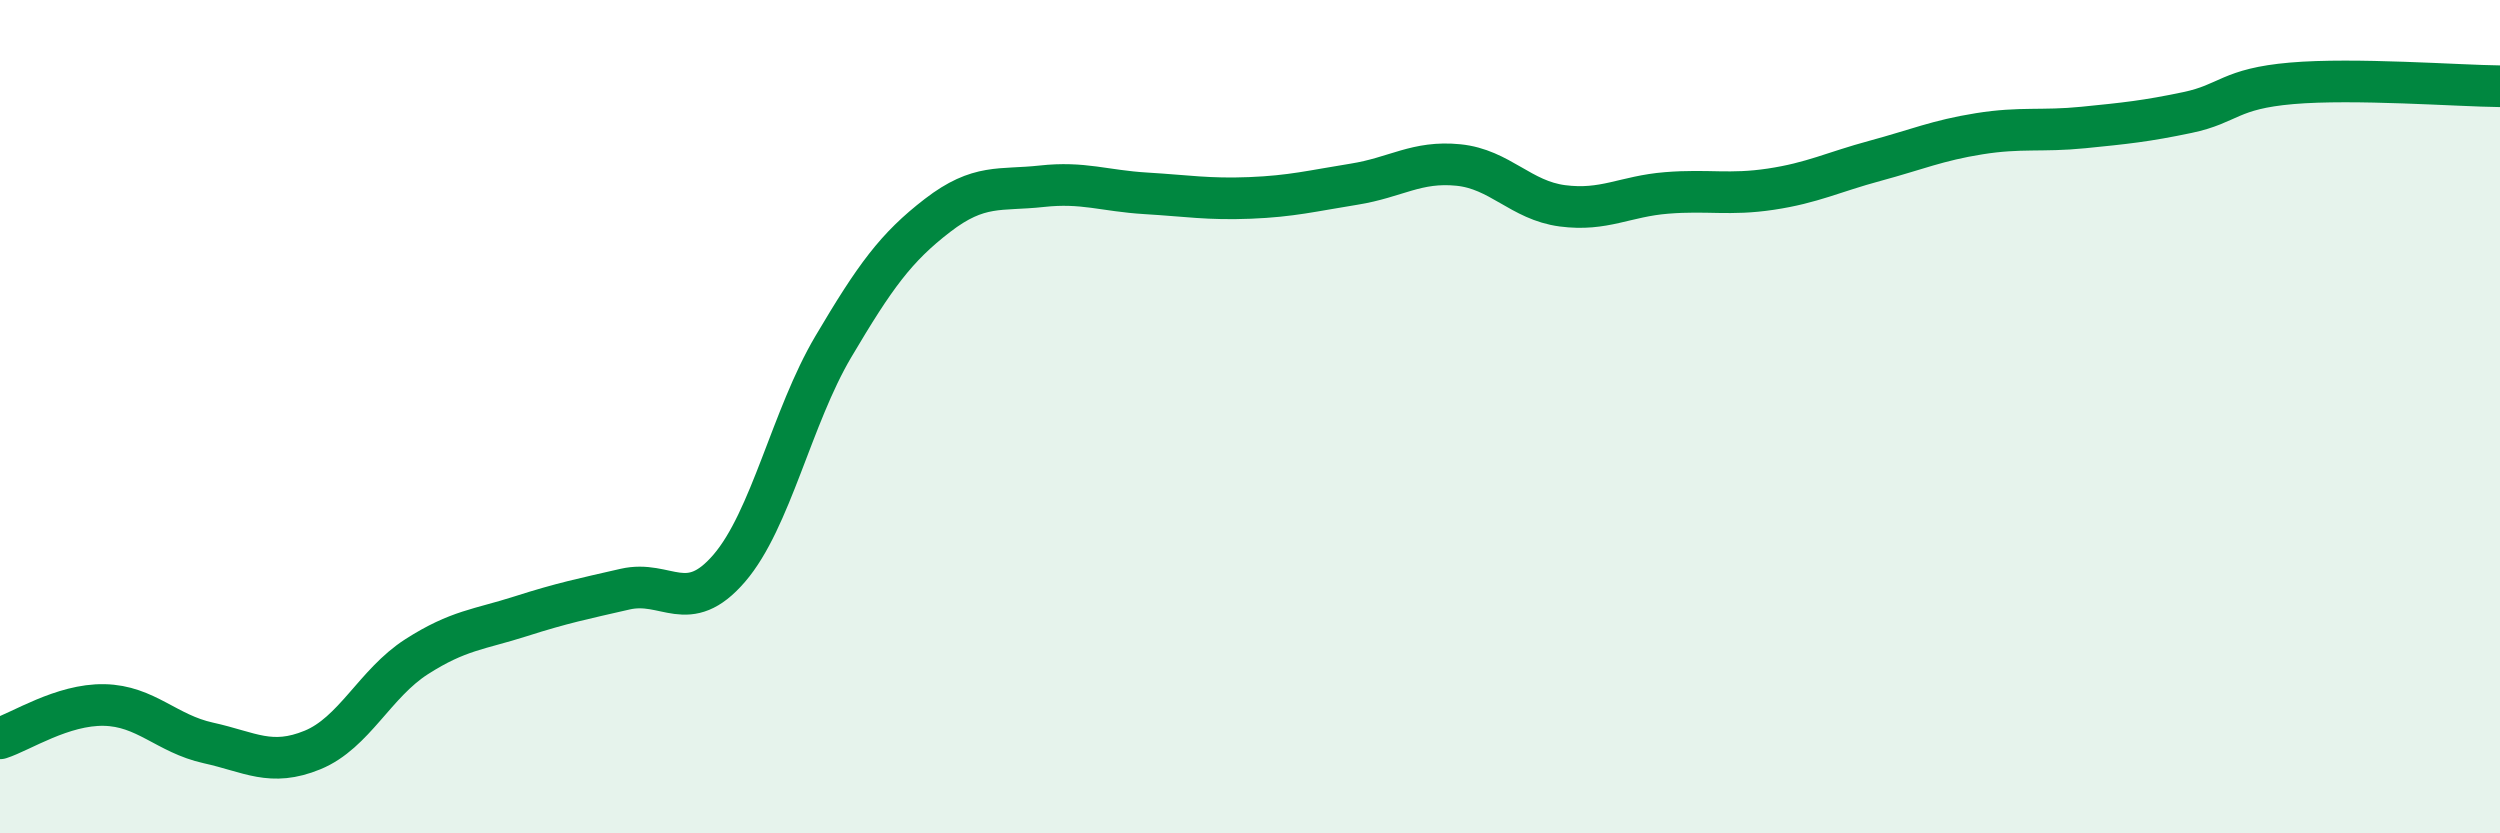
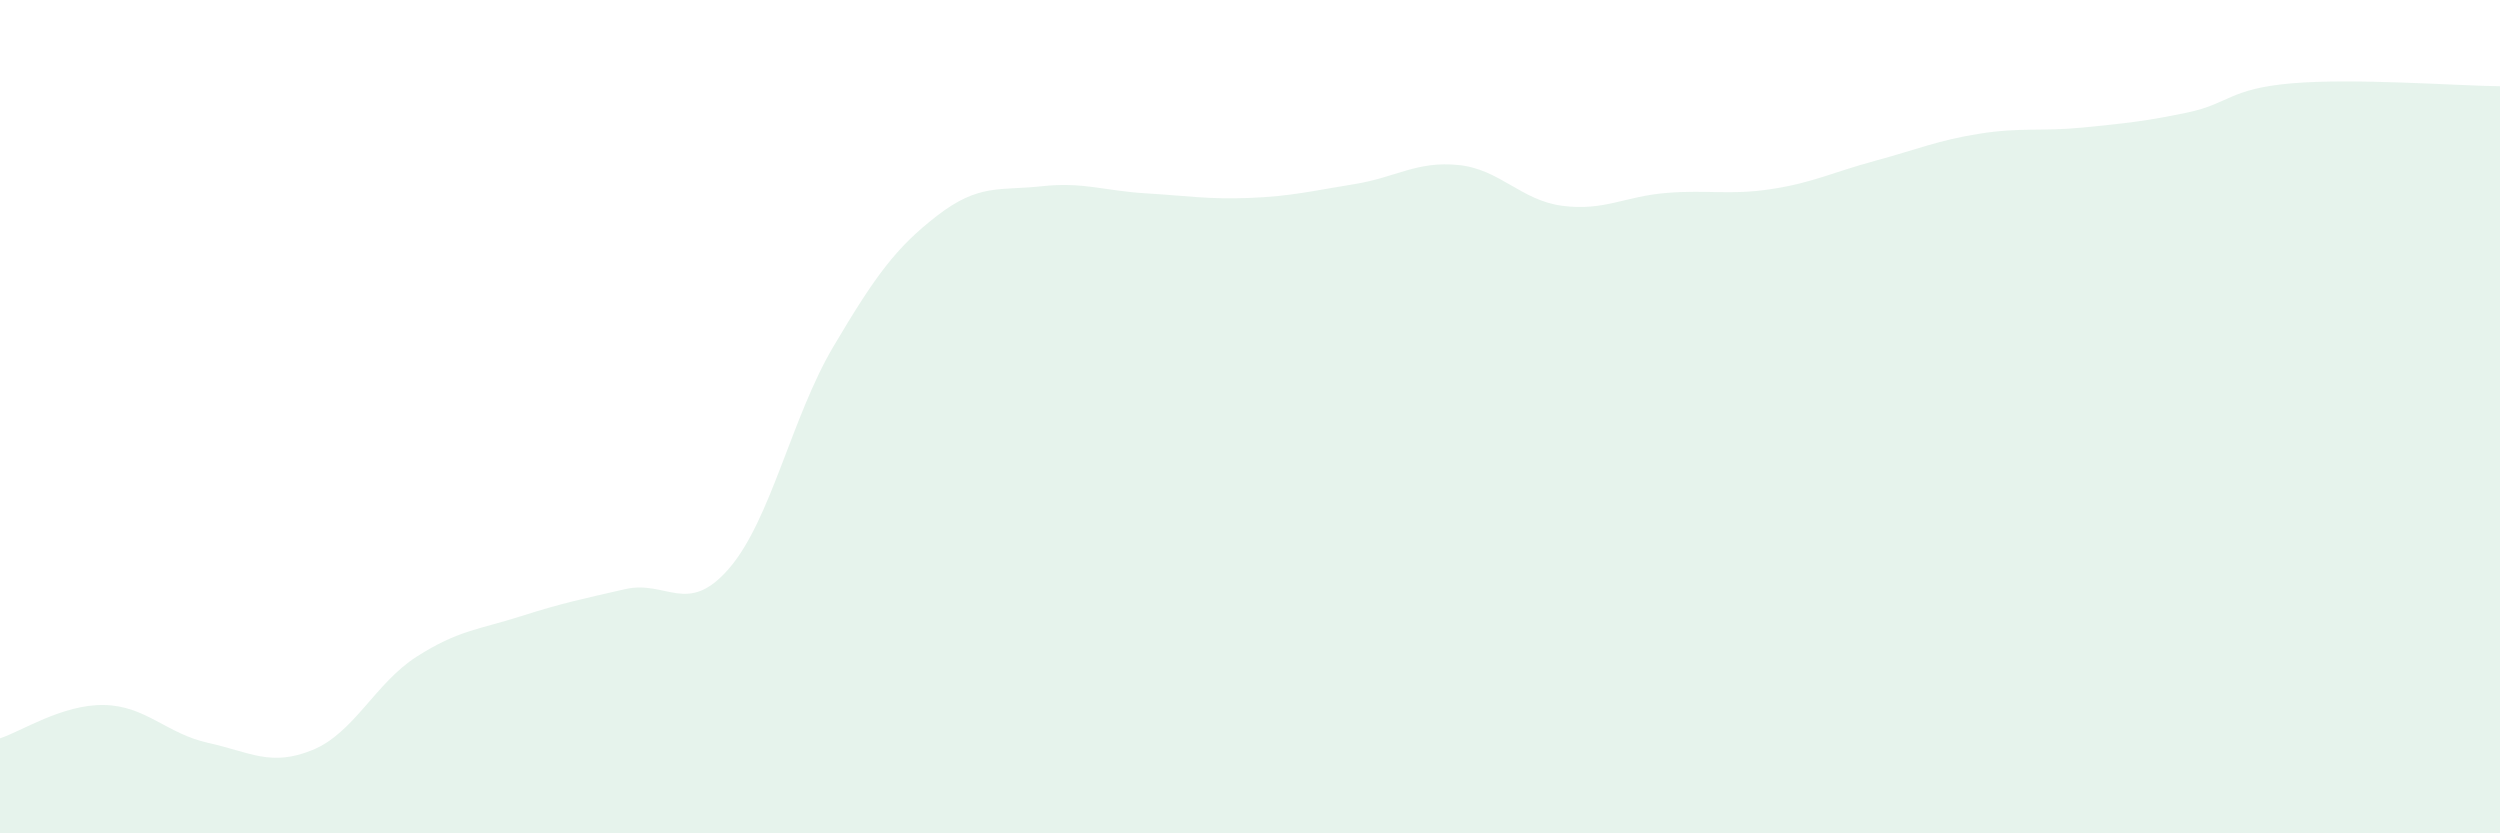
<svg xmlns="http://www.w3.org/2000/svg" width="60" height="20" viewBox="0 0 60 20">
  <path d="M 0,17.72 C 0.5,17.56 1.5,16.9 2.5,16.92 C 3.5,16.94 4,17.61 5,17.83 C 6,18.05 6.5,18.41 7.5,18 C 8.5,17.59 9,16.4 10,15.76 C 11,15.12 11.5,15.11 12.5,14.79 C 13.5,14.47 14,14.37 15,14.14 C 16,13.91 16.5,14.8 17.5,13.64 C 18.5,12.48 19,10.01 20,8.32 C 21,6.63 21.5,5.94 22.5,5.17 C 23.5,4.4 24,4.58 25,4.47 C 26,4.36 26.5,4.58 27.5,4.64 C 28.5,4.7 29,4.79 30,4.75 C 31,4.71 31.5,4.58 32.5,4.42 C 33.5,4.26 34,3.86 35,3.96 C 36,4.06 36.5,4.81 37.5,4.94 C 38.5,5.07 39,4.71 40,4.63 C 41,4.55 41.5,4.69 42.5,4.54 C 43.5,4.39 44,4.13 45,3.86 C 46,3.59 46.5,3.37 47.5,3.21 C 48.5,3.05 49,3.16 50,3.06 C 51,2.96 51.5,2.91 52.5,2.7 C 53.5,2.49 53.5,2.13 55,2 C 56.5,1.87 59,2.06 60,2.07L60 20L0 20Z" fill="#008740" opacity="0.1" stroke-linecap="round" stroke-linejoin="round" />
-   <path d="M 0,17.72 C 0.5,17.56 1.5,16.9 2.5,16.92 C 3.5,16.94 4,17.61 5,17.83 C 6,18.05 6.5,18.41 7.5,18 C 8.5,17.59 9,16.4 10,15.76 C 11,15.12 11.5,15.11 12.5,14.79 C 13.5,14.47 14,14.37 15,14.14 C 16,13.91 16.5,14.8 17.5,13.64 C 18.5,12.48 19,10.01 20,8.32 C 21,6.63 21.5,5.94 22.5,5.17 C 23.5,4.4 24,4.58 25,4.47 C 26,4.36 26.5,4.58 27.5,4.64 C 28.5,4.7 29,4.79 30,4.75 C 31,4.71 31.5,4.58 32.5,4.42 C 33.5,4.26 34,3.86 35,3.96 C 36,4.06 36.5,4.81 37.5,4.94 C 38.5,5.07 39,4.71 40,4.63 C 41,4.55 41.5,4.69 42.5,4.54 C 43.5,4.39 44,4.13 45,3.86 C 46,3.59 46.5,3.37 47.5,3.21 C 48.5,3.05 49,3.16 50,3.06 C 51,2.96 51.5,2.91 52.5,2.7 C 53.5,2.49 53.5,2.13 55,2 C 56.5,1.87 59,2.06 60,2.07" stroke="#008740" stroke-width="1" fill="none" stroke-linecap="round" stroke-linejoin="round" />
</svg>